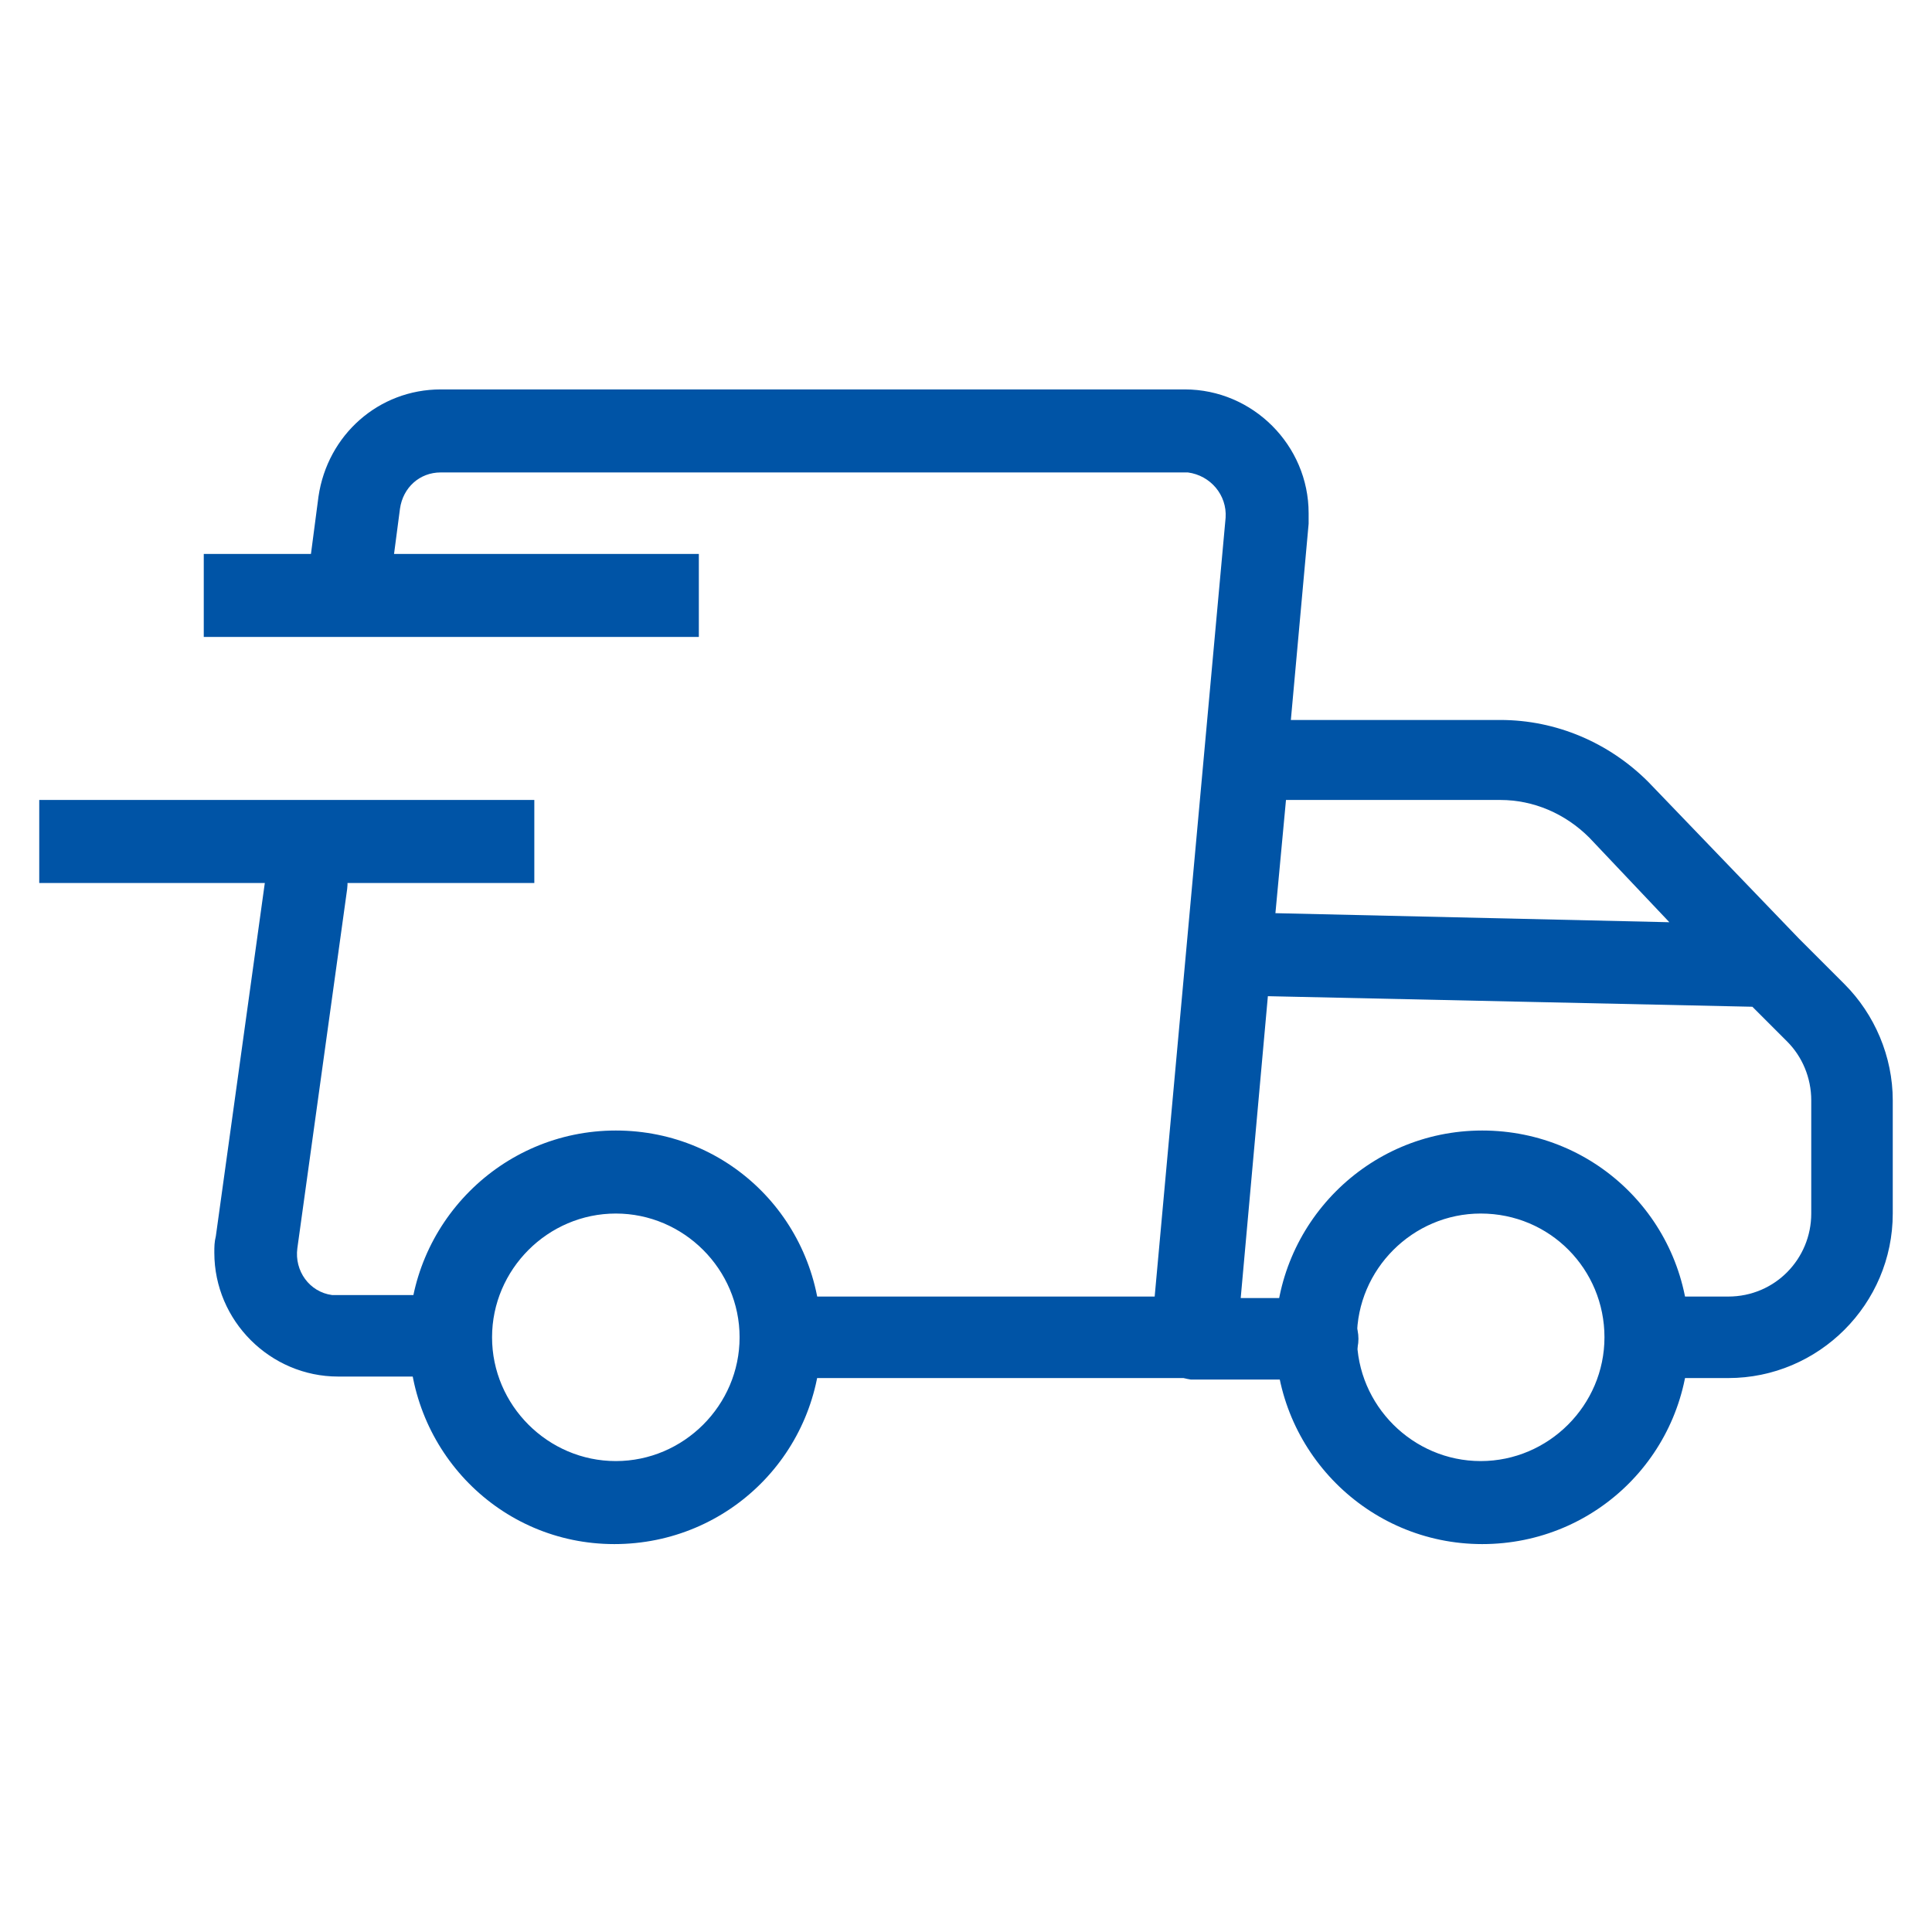
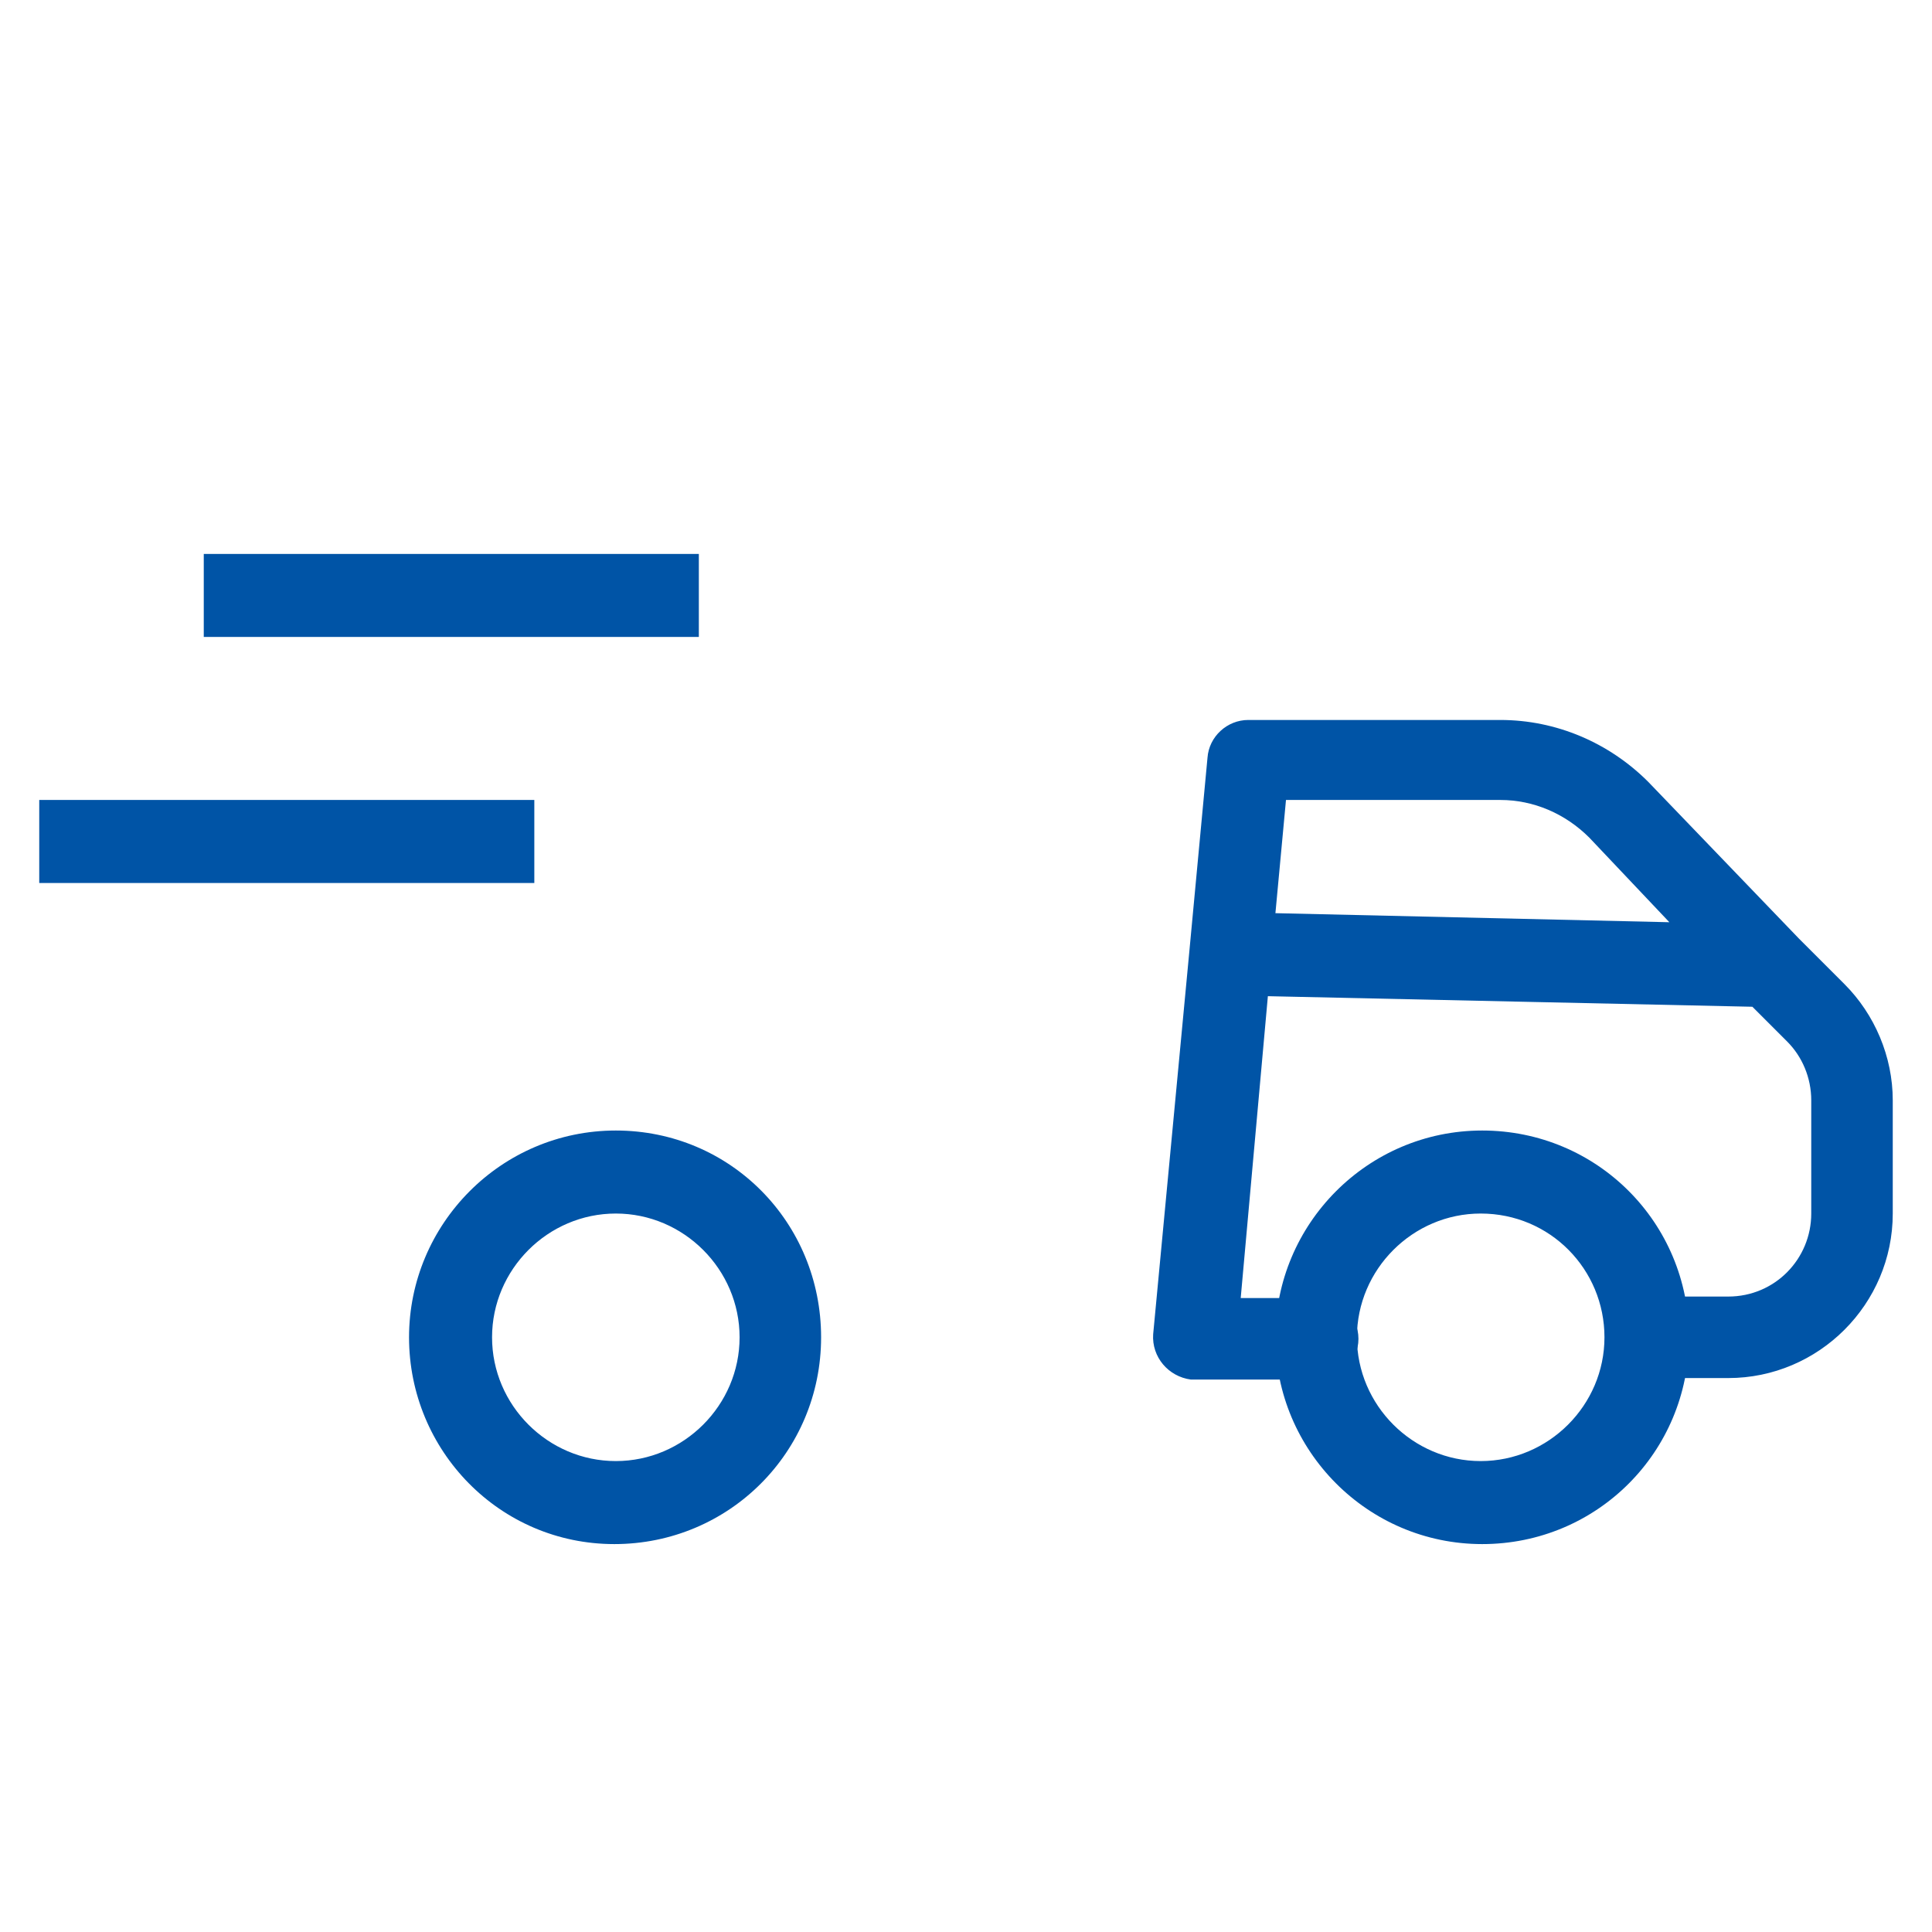
<svg xmlns="http://www.w3.org/2000/svg" version="1.1" id="Layer_1" x="0px" y="0px" viewBox="0 0 128 128" style="enable-background:new 0 0 128 128;" xml:space="preserve">
  <style type="text/css">
	.st0{fill-rule:evenodd;clip-rule:evenodd;fill:#0054A6;}
</style>
  <g id="b62f446888df9d4a8cab916d0f14c789" transform="translate(-1 -5)">
-     <path id="Path_17" class="st0" d="M99.1,85.4c-4.5,0-8.2,3.7-8.2,8.2s3.7,8.2,8.2,8.2s8.2-3.7,8.2-8.2   C107.3,89.1,103.7,85.4,99.1,85.4z M85.5,93.6c0-7.5,6.1-13.7,13.7-13.7s13.7,6.1,13.7,13.7s-6.1,13.7-13.7,13.7   S85.5,101.1,85.5,93.6L85.5,93.6z M41.8,85.4c-4.5,0-8.2,3.7-8.2,8.2c0,4.5,3.7,8.2,8.2,8.2c4.5,0,8.2-3.7,8.2-8.2   C50,89.1,46.3,85.4,41.8,85.4z M28.1,93.6c0-7.5,6.1-13.7,13.7-13.7S55.4,86,55.4,93.6s-6.1,13.7-13.7,13.7S28.1,101.1,28.1,93.6   C28.1,93.6,28.1,93.6,28.1,93.6z" />
-     <path id="Path_18" class="st0" d="M22.1,37.9c0.6-4.1,4-7.1,8.1-7.1h49.3c4.5,0,8.2,3.7,8.2,8.2c0,0.2,0,0.5,0,0.7l-4.9,54.1   c-0.1,1.4-1.3,2.5-2.7,2.5H52.7c-1.5,0-2.7-1.2-2.7-2.7s1.2-2.7,2.7-2.7h24.8l4.7-51.6c0.1-1.5-1-2.8-2.5-3c-0.1,0-0.2,0-0.2,0   H30.2c-1.4,0-2.5,1-2.7,2.4l-0.8,6.1c-0.2,1.5-1.6,2.5-3.1,2.3c-1.5-0.2-2.5-1.6-2.3-3.1L22.1,37.9z M21.7,60.8   c1.5,0.2,2.5,1.6,2.3,3.1c0,0,0,0,0,0l-3.3,23.8c-0.2,1.5,0.8,2.9,2.3,3.1c0.1,0,0.2,0,0.4,0h7.4c1.5,0,2.7,1.2,2.7,2.7   s-1.2,2.7-2.7,2.7h-7.4c-4.5,0-8.2-3.7-8.2-8.2c0-0.4,0-0.7,0.1-1.1l3.3-23.8C18.8,61.7,20.2,60.6,21.7,60.8L21.7,60.8z" />
+     <path id="Path_17" class="st0" d="M99.1,85.4c-4.5,0-8.2,3.7-8.2,8.2s3.7,8.2,8.2,8.2s8.2-3.7,8.2-8.2   C107.3,89.1,103.7,85.4,99.1,85.4z M85.5,93.6c0-7.5,6.1-13.7,13.7-13.7s13.7,6.1,13.7,13.7s-6.1,13.7-13.7,13.7   S85.5,101.1,85.5,93.6L85.5,93.6z M41.8,85.4c-4.5,0-8.2,3.7-8.2,8.2c0,4.5,3.7,8.2,8.2,8.2c4.5,0,8.2-3.7,8.2-8.2   C50,89.1,46.3,85.4,41.8,85.4M28.1,93.6c0-7.5,6.1-13.7,13.7-13.7S55.4,86,55.4,93.6s-6.1,13.7-13.7,13.7S28.1,101.1,28.1,93.6   C28.1,93.6,28.1,93.6,28.1,93.6z" />
    <path id="Path_19" class="st0" d="M110.2,56.8c-2.6-2.6-6.1-4.1-9.8-4.1H83.7c-1.4,0-2.6,1.1-2.7,2.5l-1.2,12.8v0l-2.4,25.4   c-0.1,1.5,1,2.8,2.5,3c0.1,0,0.2,0,0.3,0h8.1c1.5,0,2.7-1.2,2.7-2.7s-1.2-2.7-2.7-2.7l0,0h-5.1L85,71l32.1,0.7l2.3,2.3   c1,1,1.6,2.4,1.6,3.9v7.5c0,3-2.4,5.5-5.5,5.5l0,0h-3.9c-1.5,0-2.7,1.2-2.7,2.7s1.2,2.7,2.7,2.7h3.9c6,0,10.9-4.9,10.9-10.9   c0,0,0,0,0,0v-7.5c0-2.9-1.2-5.7-3.2-7.7l-3-3L110.2,56.8z M111.6,66.1l-26.1-0.6l0.7-7.5h14.2c2.2,0,4.3,0.9,5.9,2.5L111.6,66.1z    M47.3,47.2H14.5v-5.5h32.8L47.3,47.2z M36.3,63.5H3.6v-5.5h32.8V63.5z" />
  </g>
</svg>